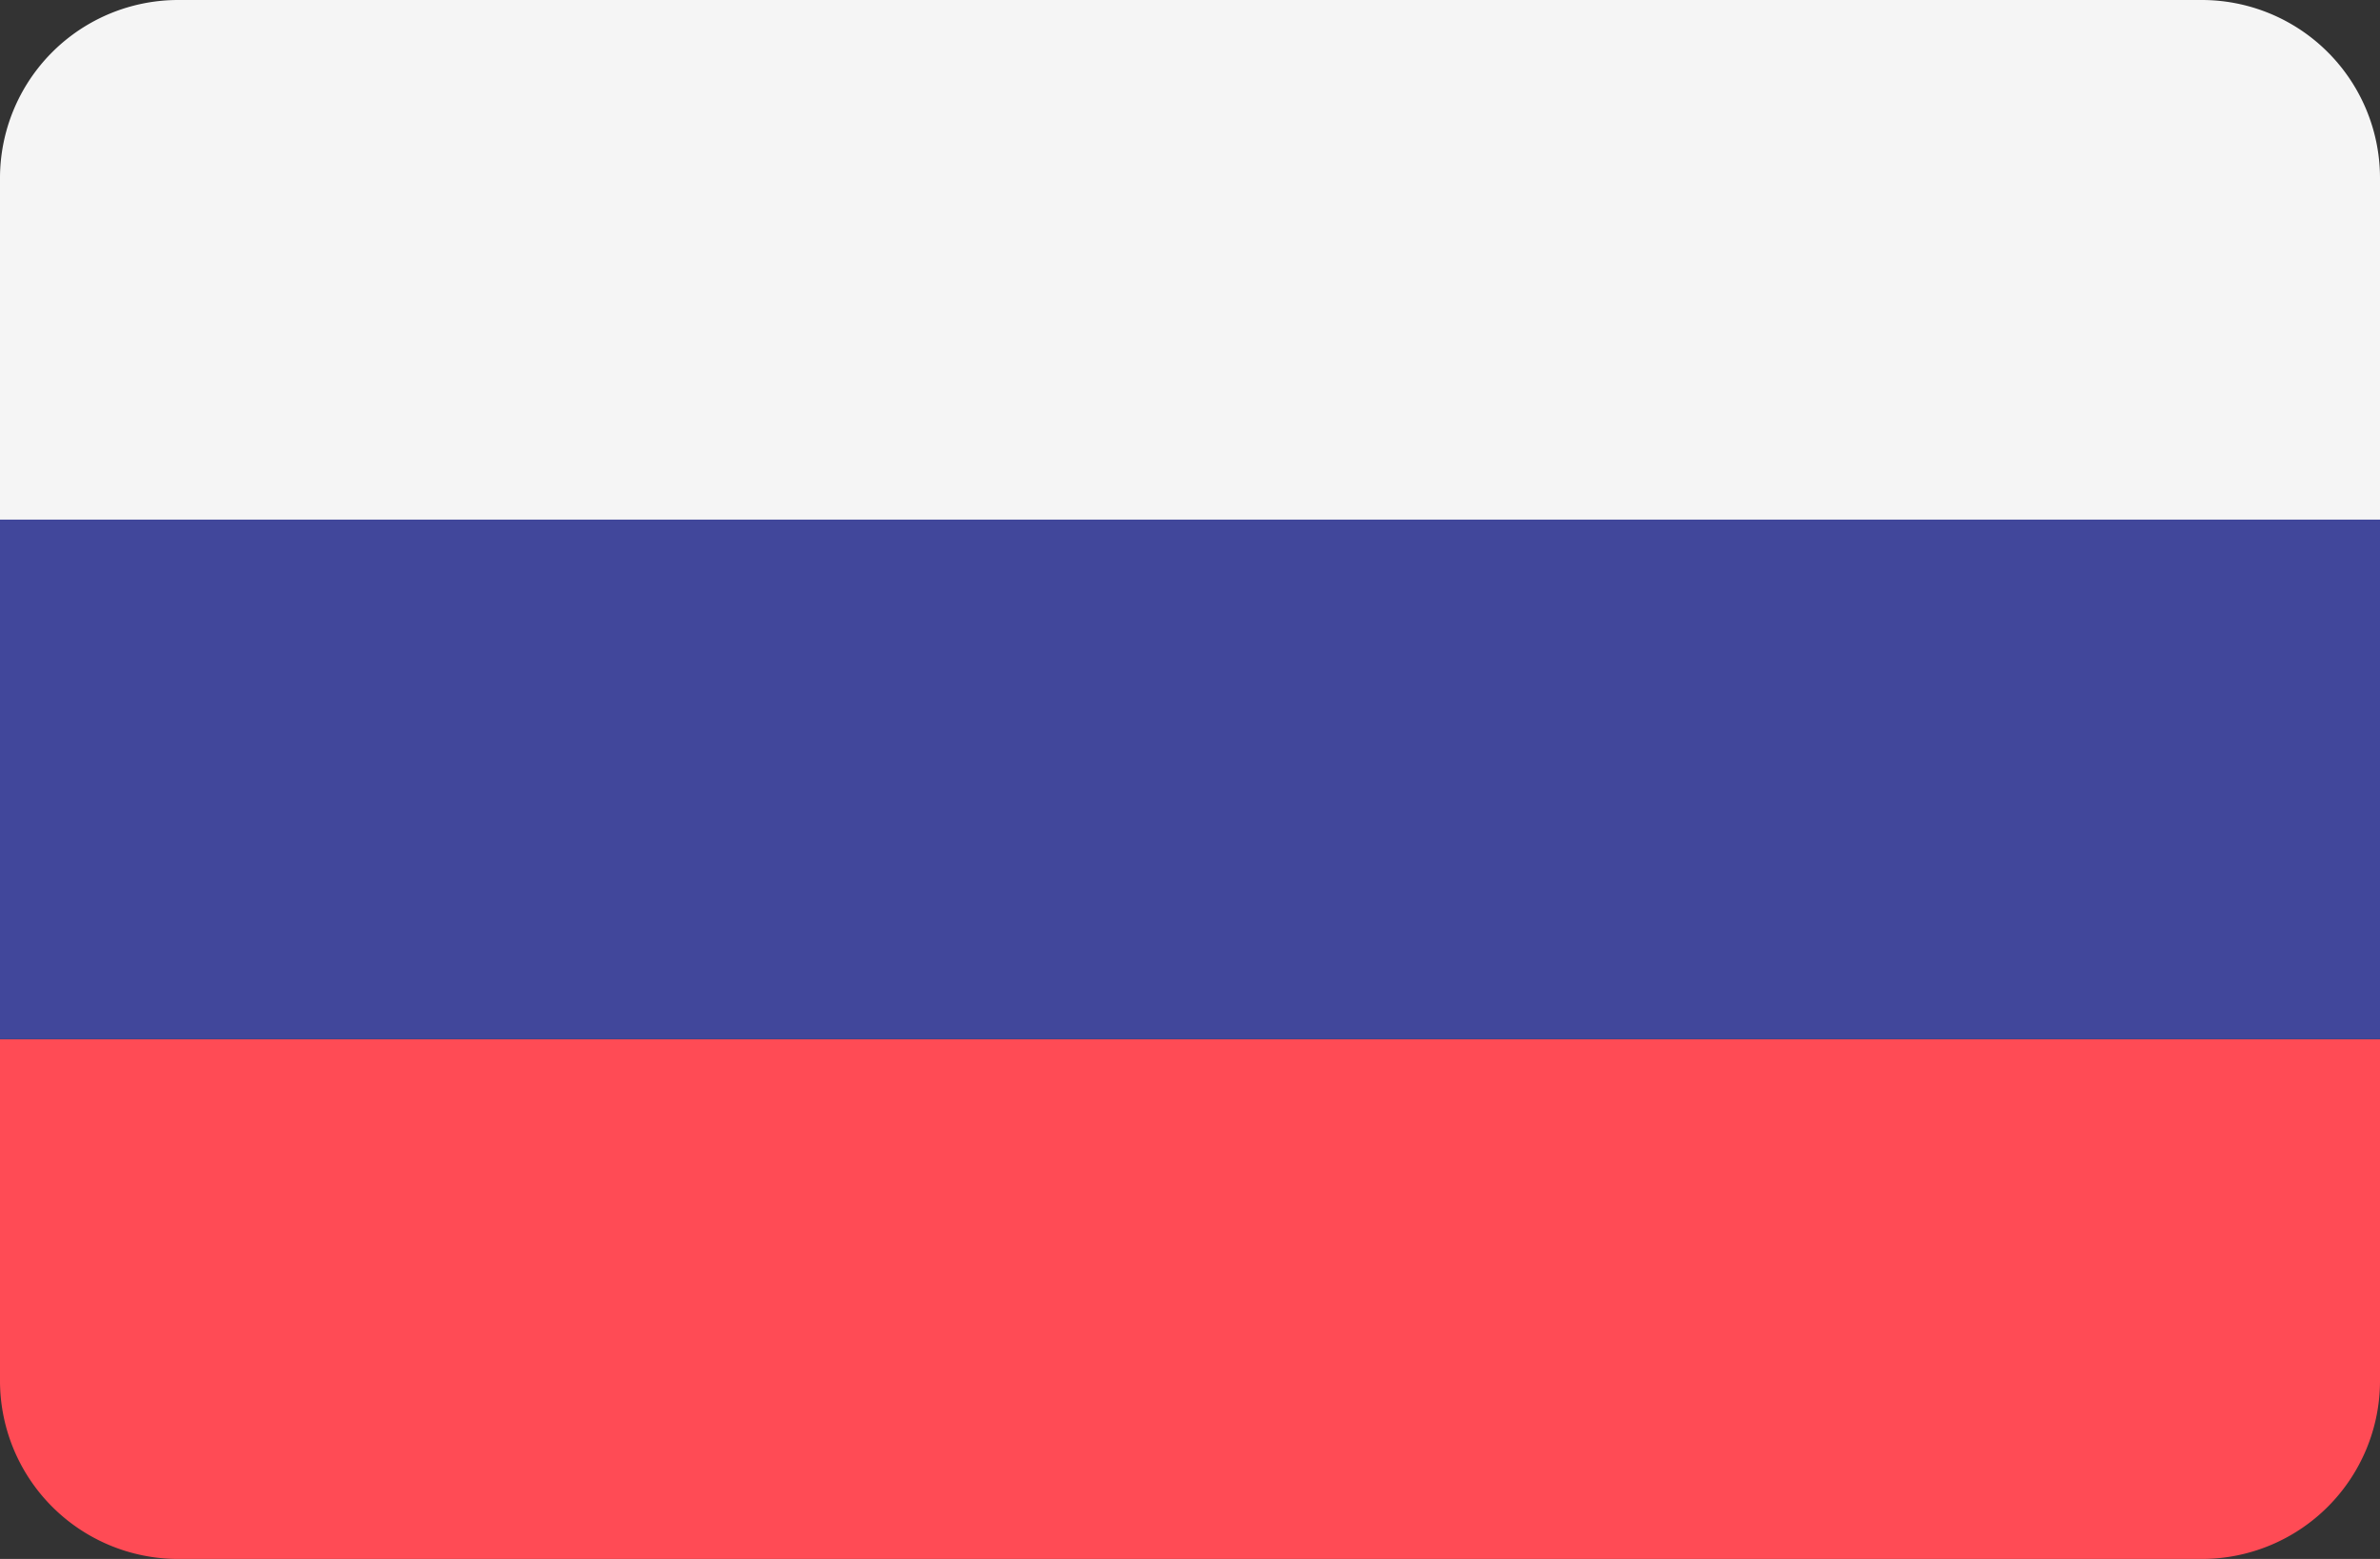
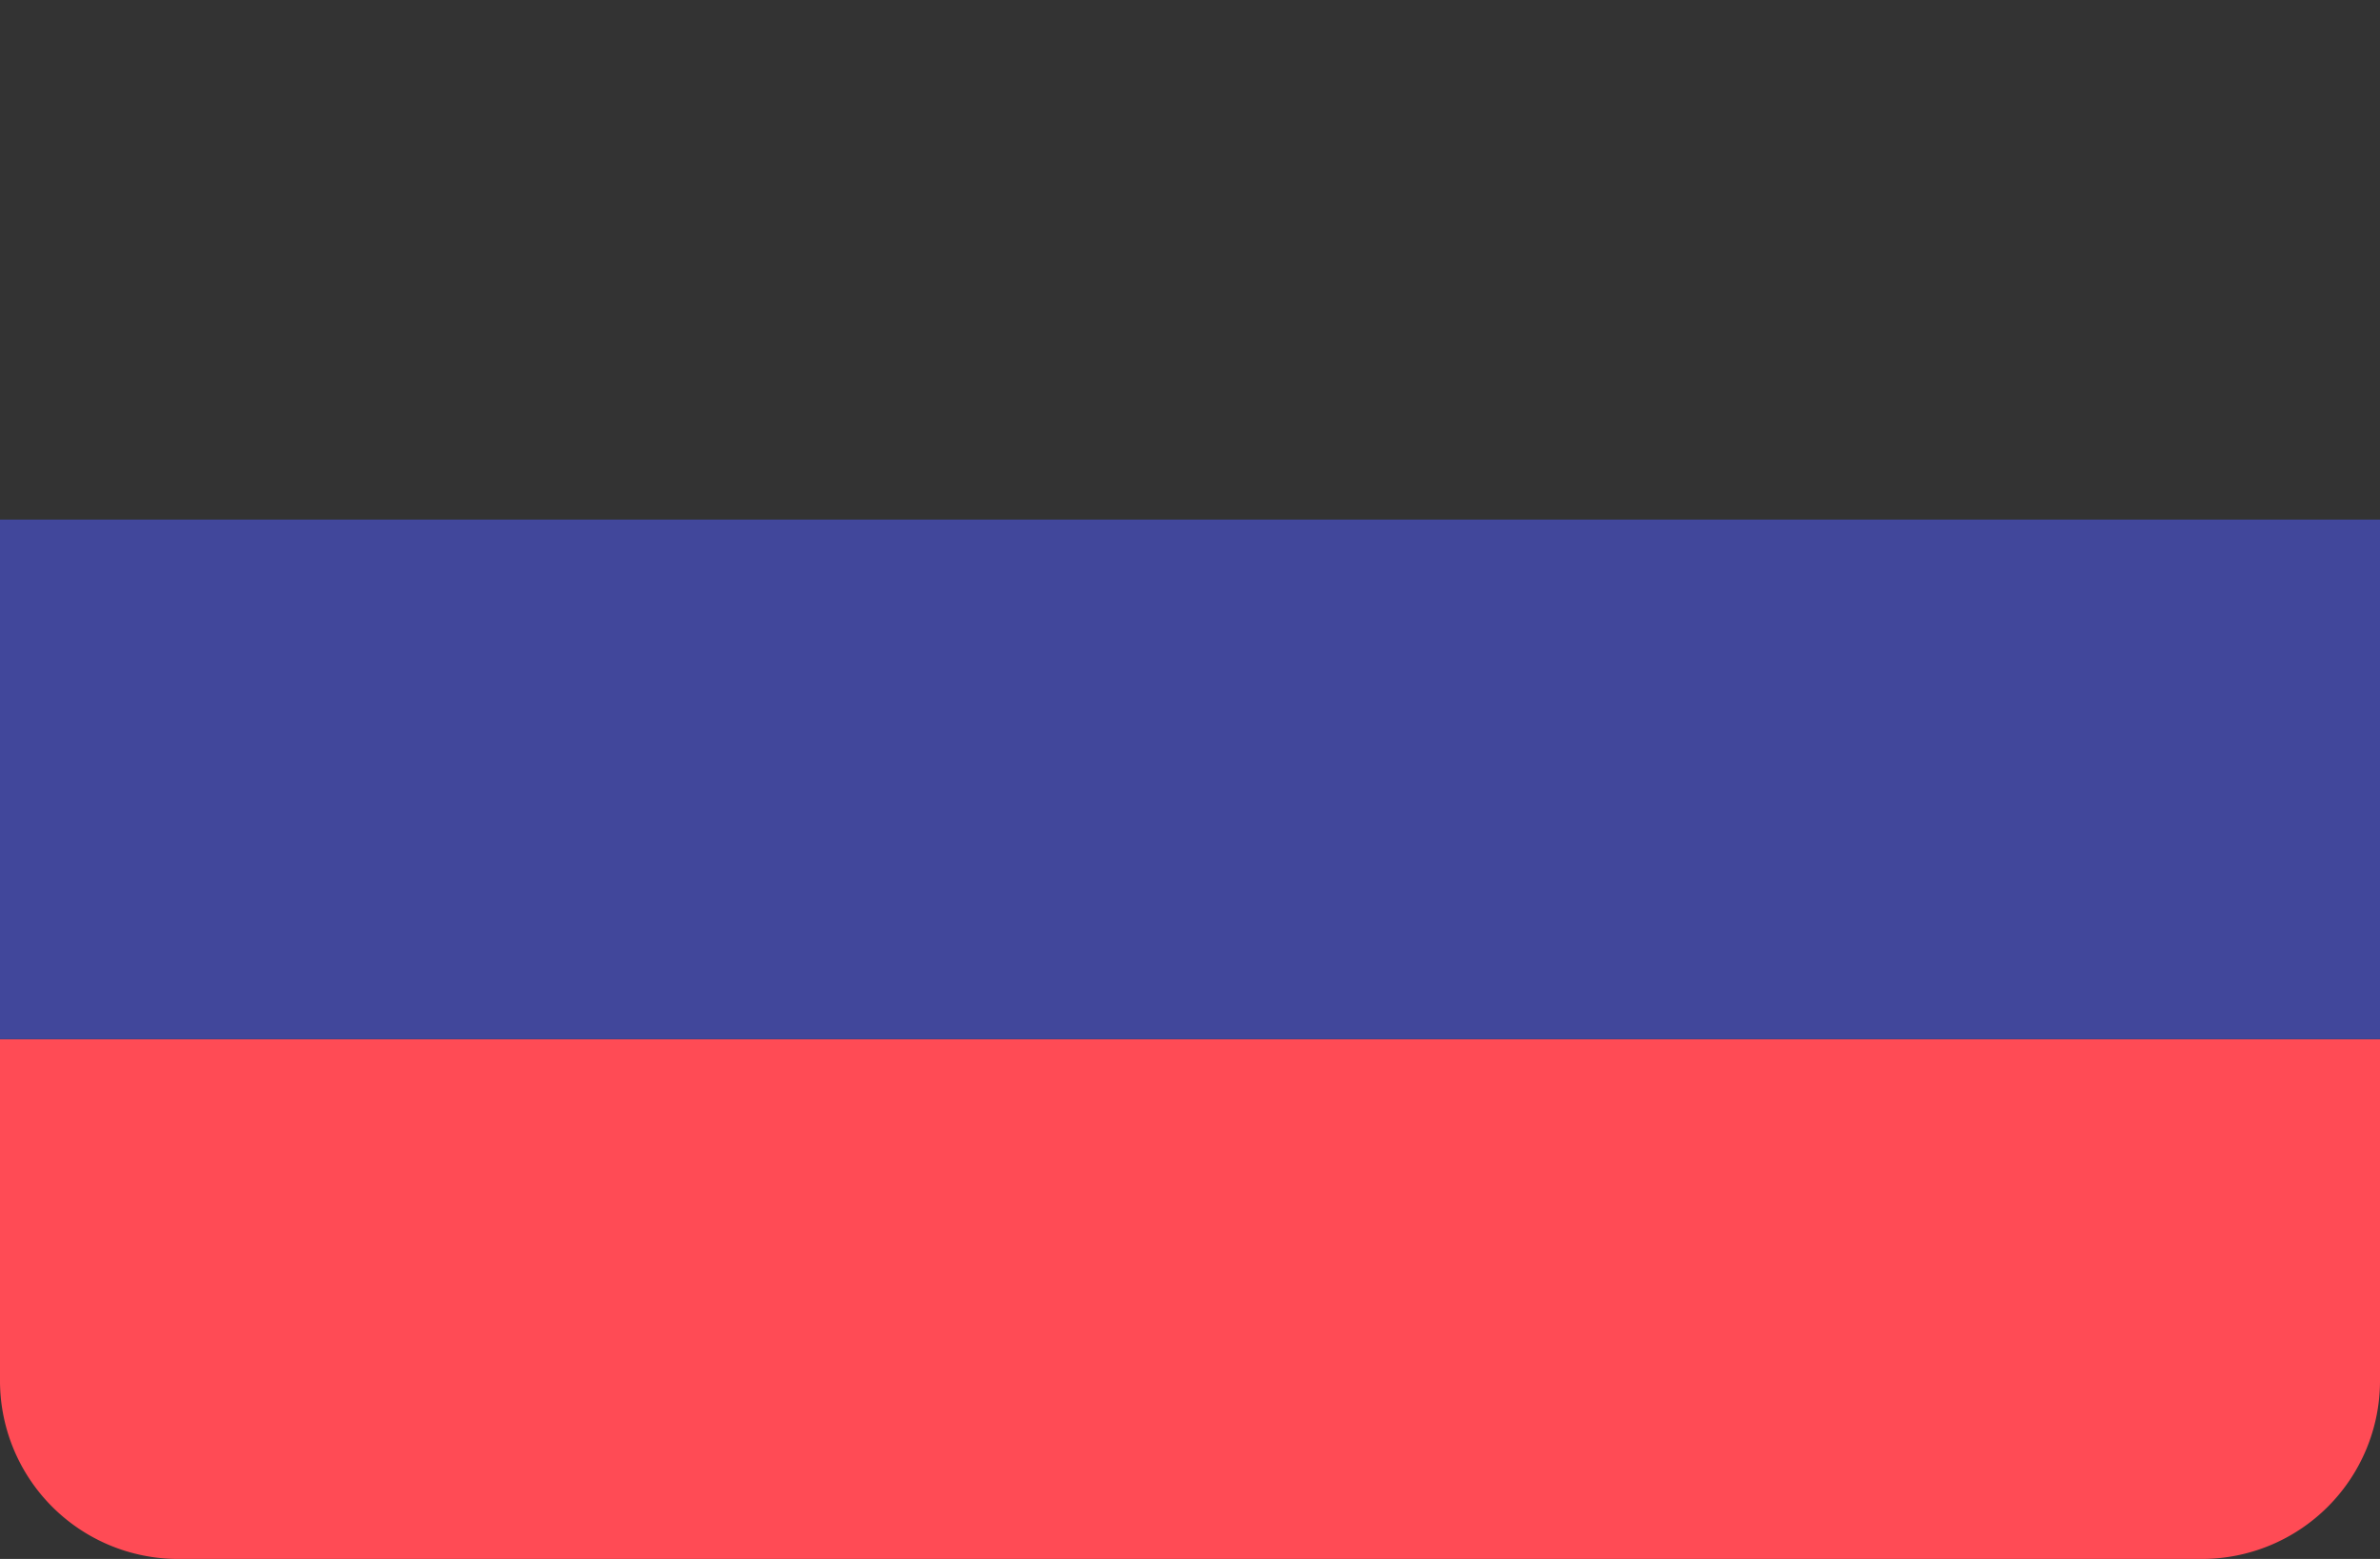
<svg xmlns="http://www.w3.org/2000/svg" width="60" height="39.31" viewBox="0 0 60 39.31">
  <rect x="0" y="0" width="60" height="39.31" fill="#333333" stroke="none" />
  <g id="_248-russia" data-name="248-russia" transform="translate(0 -88.276)">
-     <path id="路径_137" data-name="路径 137" d="M55.506,88.276H4.494A4.493,4.493,0,0,0,0,92.77v8.61H60V92.77A4.493,4.493,0,0,0,55.506,88.276Z" fill="#f5f5f5" />
    <path id="路径_138" data-name="路径 138" d="M0,320.518a4.494,4.494,0,0,0,4.494,4.494H55.506A4.494,4.494,0,0,0,60,320.518v-8.61H0Z" transform="translate(0 -197.425)" fill="#ff4b55" />
    <path id="路径_139" data-name="路径 139" d="M0,200.09H60v13.1H0Z" transform="translate(0 -98.711)" fill="#41479b" />
  </g>
</svg>